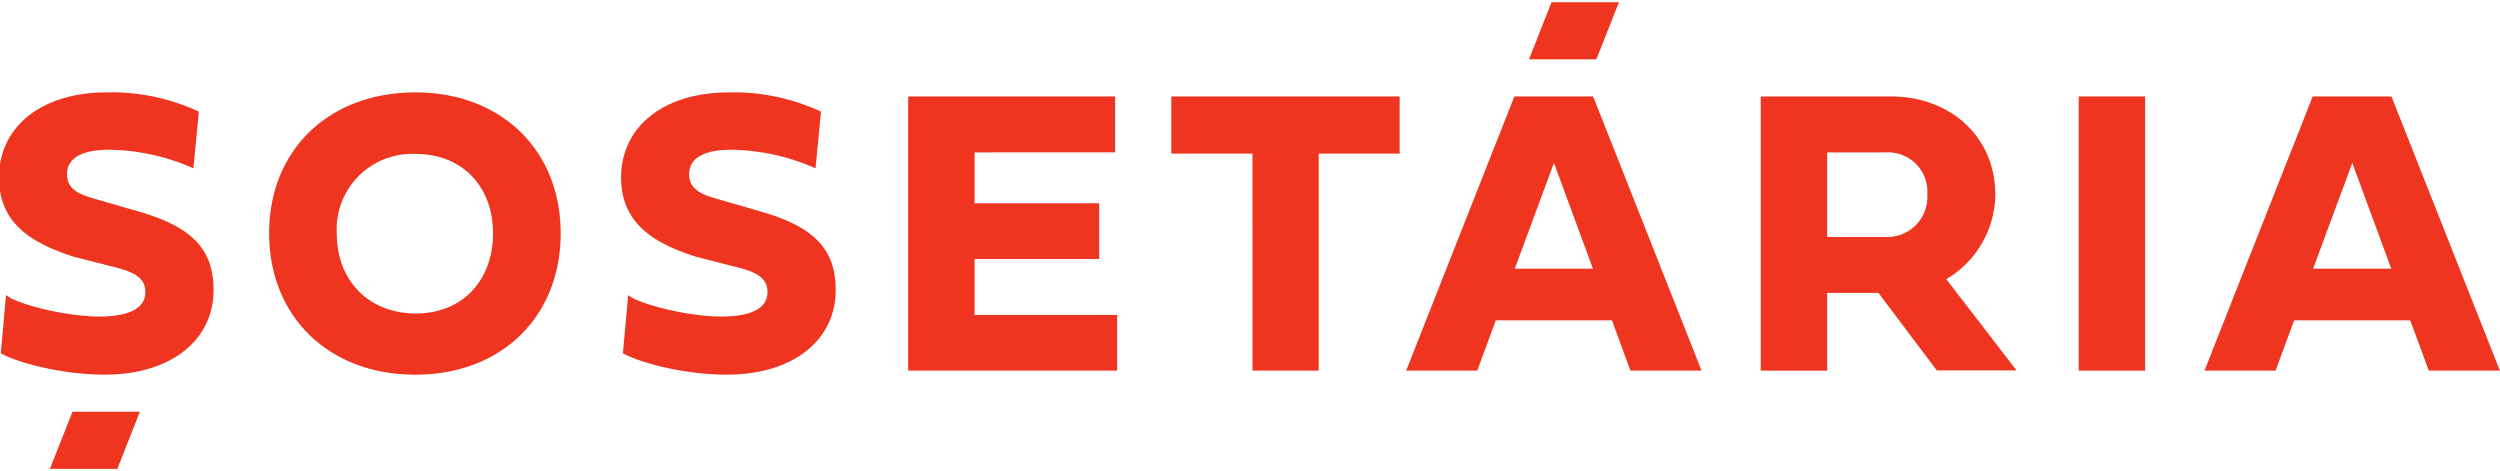
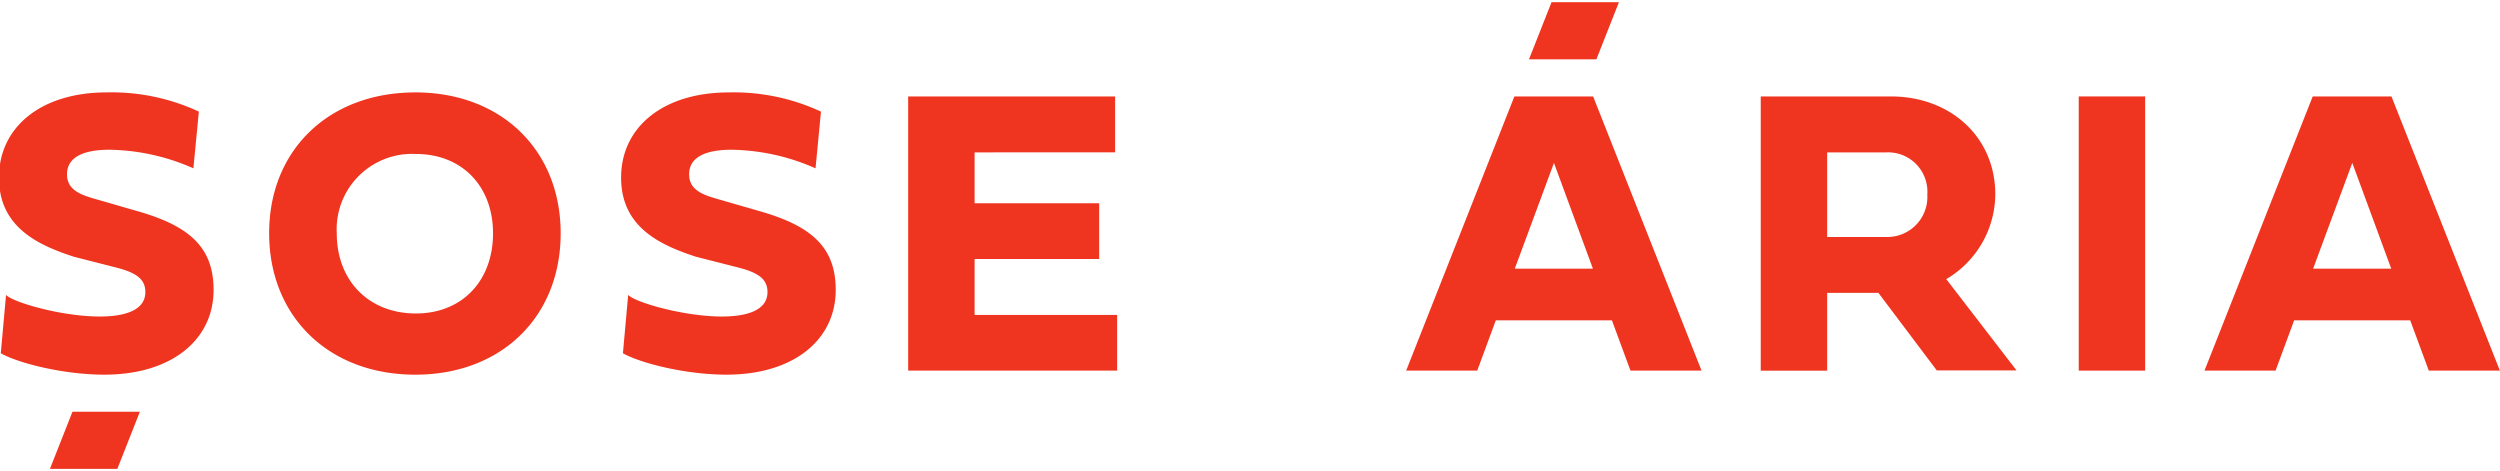
<svg xmlns="http://www.w3.org/2000/svg" width="260" height="49" viewBox="0 0 260 49">
  <defs>
    <clipPath id="clip-path">
      <rect id="Rectangle_4" data-name="Rectangle 4" width="260" height="49" transform="translate(0.107 -0.23)" fill="none" />
    </clipPath>
  </defs>
  <g id="Group_2" data-name="Group 2" transform="translate(-0.107 0.23)">
    <g id="Group_1" data-name="Group 1" clip-path="url(#clip-path)">
      <path id="Path_1" data-name="Path 1" d="M20.787,30.016l-.567,5.9a22.3,22.3,0,0,0-8.735-1.932c-2.436,0-4.41.63-4.41,2.562,0,1.764,1.68,2.2,3.318,2.667l4.074,1.176c5.249,1.511,7.853,3.674,7.853,8.168,0,5.228-4.409,8.819-11.36,8.819-4.2,0-8.9-1.176-10.771-2.226l.546-6.068c.714.777,5.816,2.247,9.743,2.247,2.583,0,4.745-.63,4.745-2.541,0-1.323-.9-2-2.982-2.541L7.79,45.112C3.989,43.874,0,42.005,0,36.882c0-5.313,4.451-8.861,11.191-8.861a21.518,21.518,0,0,1,9.6,2" transform="translate(0 -18.641)" fill="#ef341f" />
      <path id="Path_2" data-name="Path 2" d="M99.2,51.013c4.808,0,8.021-3.4,8.021-8.336,0-4.892-3.213-8.252-8.021-8.252a7.842,7.842,0,0,0-8.231,8.252c0,4.934,3.339,8.336,8.231,8.336m-.063-22.992c8.966,0,15.118,6.026,15.118,14.656,0,8.672-6.152,14.7-15.118,14.7-9.007,0-15.2-6.047-15.2-14.719,0-8.63,6.194-14.635,15.2-14.635" transform="translate(-55.839 -18.641)" fill="#ef341f" />
      <path id="Path_3" data-name="Path 3" d="M214.078,30.016l-.567,5.9a22.3,22.3,0,0,0-8.735-1.932c-2.436,0-4.41.63-4.41,2.562,0,1.764,1.68,2.2,3.318,2.667l4.074,1.176c5.249,1.511,7.853,3.674,7.853,8.168,0,5.228-4.409,8.819-11.36,8.819-4.2,0-8.9-1.176-10.771-2.226l.546-6.068c.714.777,5.816,2.247,9.743,2.247,2.583,0,4.745-.63,4.745-2.541,0-1.323-.9-2-2.982-2.541l-4.451-1.134c-3.8-1.239-7.79-3.107-7.79-8.23,0-5.313,4.452-8.861,11.192-8.861a21.518,21.518,0,0,1,9.6,2" transform="translate(-128.589 -18.641)" fill="#ef341f" />
      <path id="Path_4" data-name="Path 4" d="M304.21,57.79H282.478V29.277H304v5.816H289.386v5.291h12.955v5.8H289.386V52H304.21Z" transform="translate(-187.921 -19.477)" fill="#ef341f" />
-       <path id="Path_5" data-name="Path 5" d="M372.671,35.218H364.23V29.276h23.747v5.942h-8.42V57.79h-6.887Z" transform="translate(-242.307 -19.476)" fill="#ef341f" />
      <path id="Path_6" data-name="Path 6" d="M456.622,47.188l-4.052-11-4.073,11Zm-10.1,5.375-1.931,5.228H437.2l11.255-28.514h8.189l11.275,28.514h-7.391L458.6,52.563Z" transform="translate(-290.852 -19.477)" fill="#ef341f" />
      <path id="Path_7" data-name="Path 7" d="M554.27,35.093v8.8h6.152a4.162,4.162,0,0,0,4.263-4.41,4.09,4.09,0,0,0-4.263-4.388Zm0,22.7h-6.908V29.277H560.9c6.152,0,10.856,4.178,10.856,10.2a10.316,10.316,0,0,1-5.1,8.8l7.307,9.491h-8.294L559.6,49.707H554.27Z" transform="translate(-364.138 -19.477)" fill="#ef341f" />
      <rect id="Rectangle_3" data-name="Rectangle 3" width="6.908" height="28.514" transform="translate(216.295 9.8)" fill="#ef341f" />
      <path id="Path_8" data-name="Path 8" d="M704.655,47.188l-4.052-11-4.074,11Zm-10.1,5.375-1.931,5.228h-7.391l11.254-28.514h8.189l11.275,28.514H708.56l-1.932-5.228Z" transform="translate(-455.858 -19.477)" fill="#ef341f" />
      <path id="Path_9" data-name="Path 9" d="M477.7,0l-2.345,5.942h7.009L484.709,0Z" transform="translate(-316.234 0)" fill="#ef341f" />
      <path id="Path_10" data-name="Path 10" d="M18.175,127.24l-2.345,5.942h7.009l2.345-5.942Z" transform="translate(-10.531 -84.648)" fill="#ef341f" />
    </g>
  </g>
</svg>